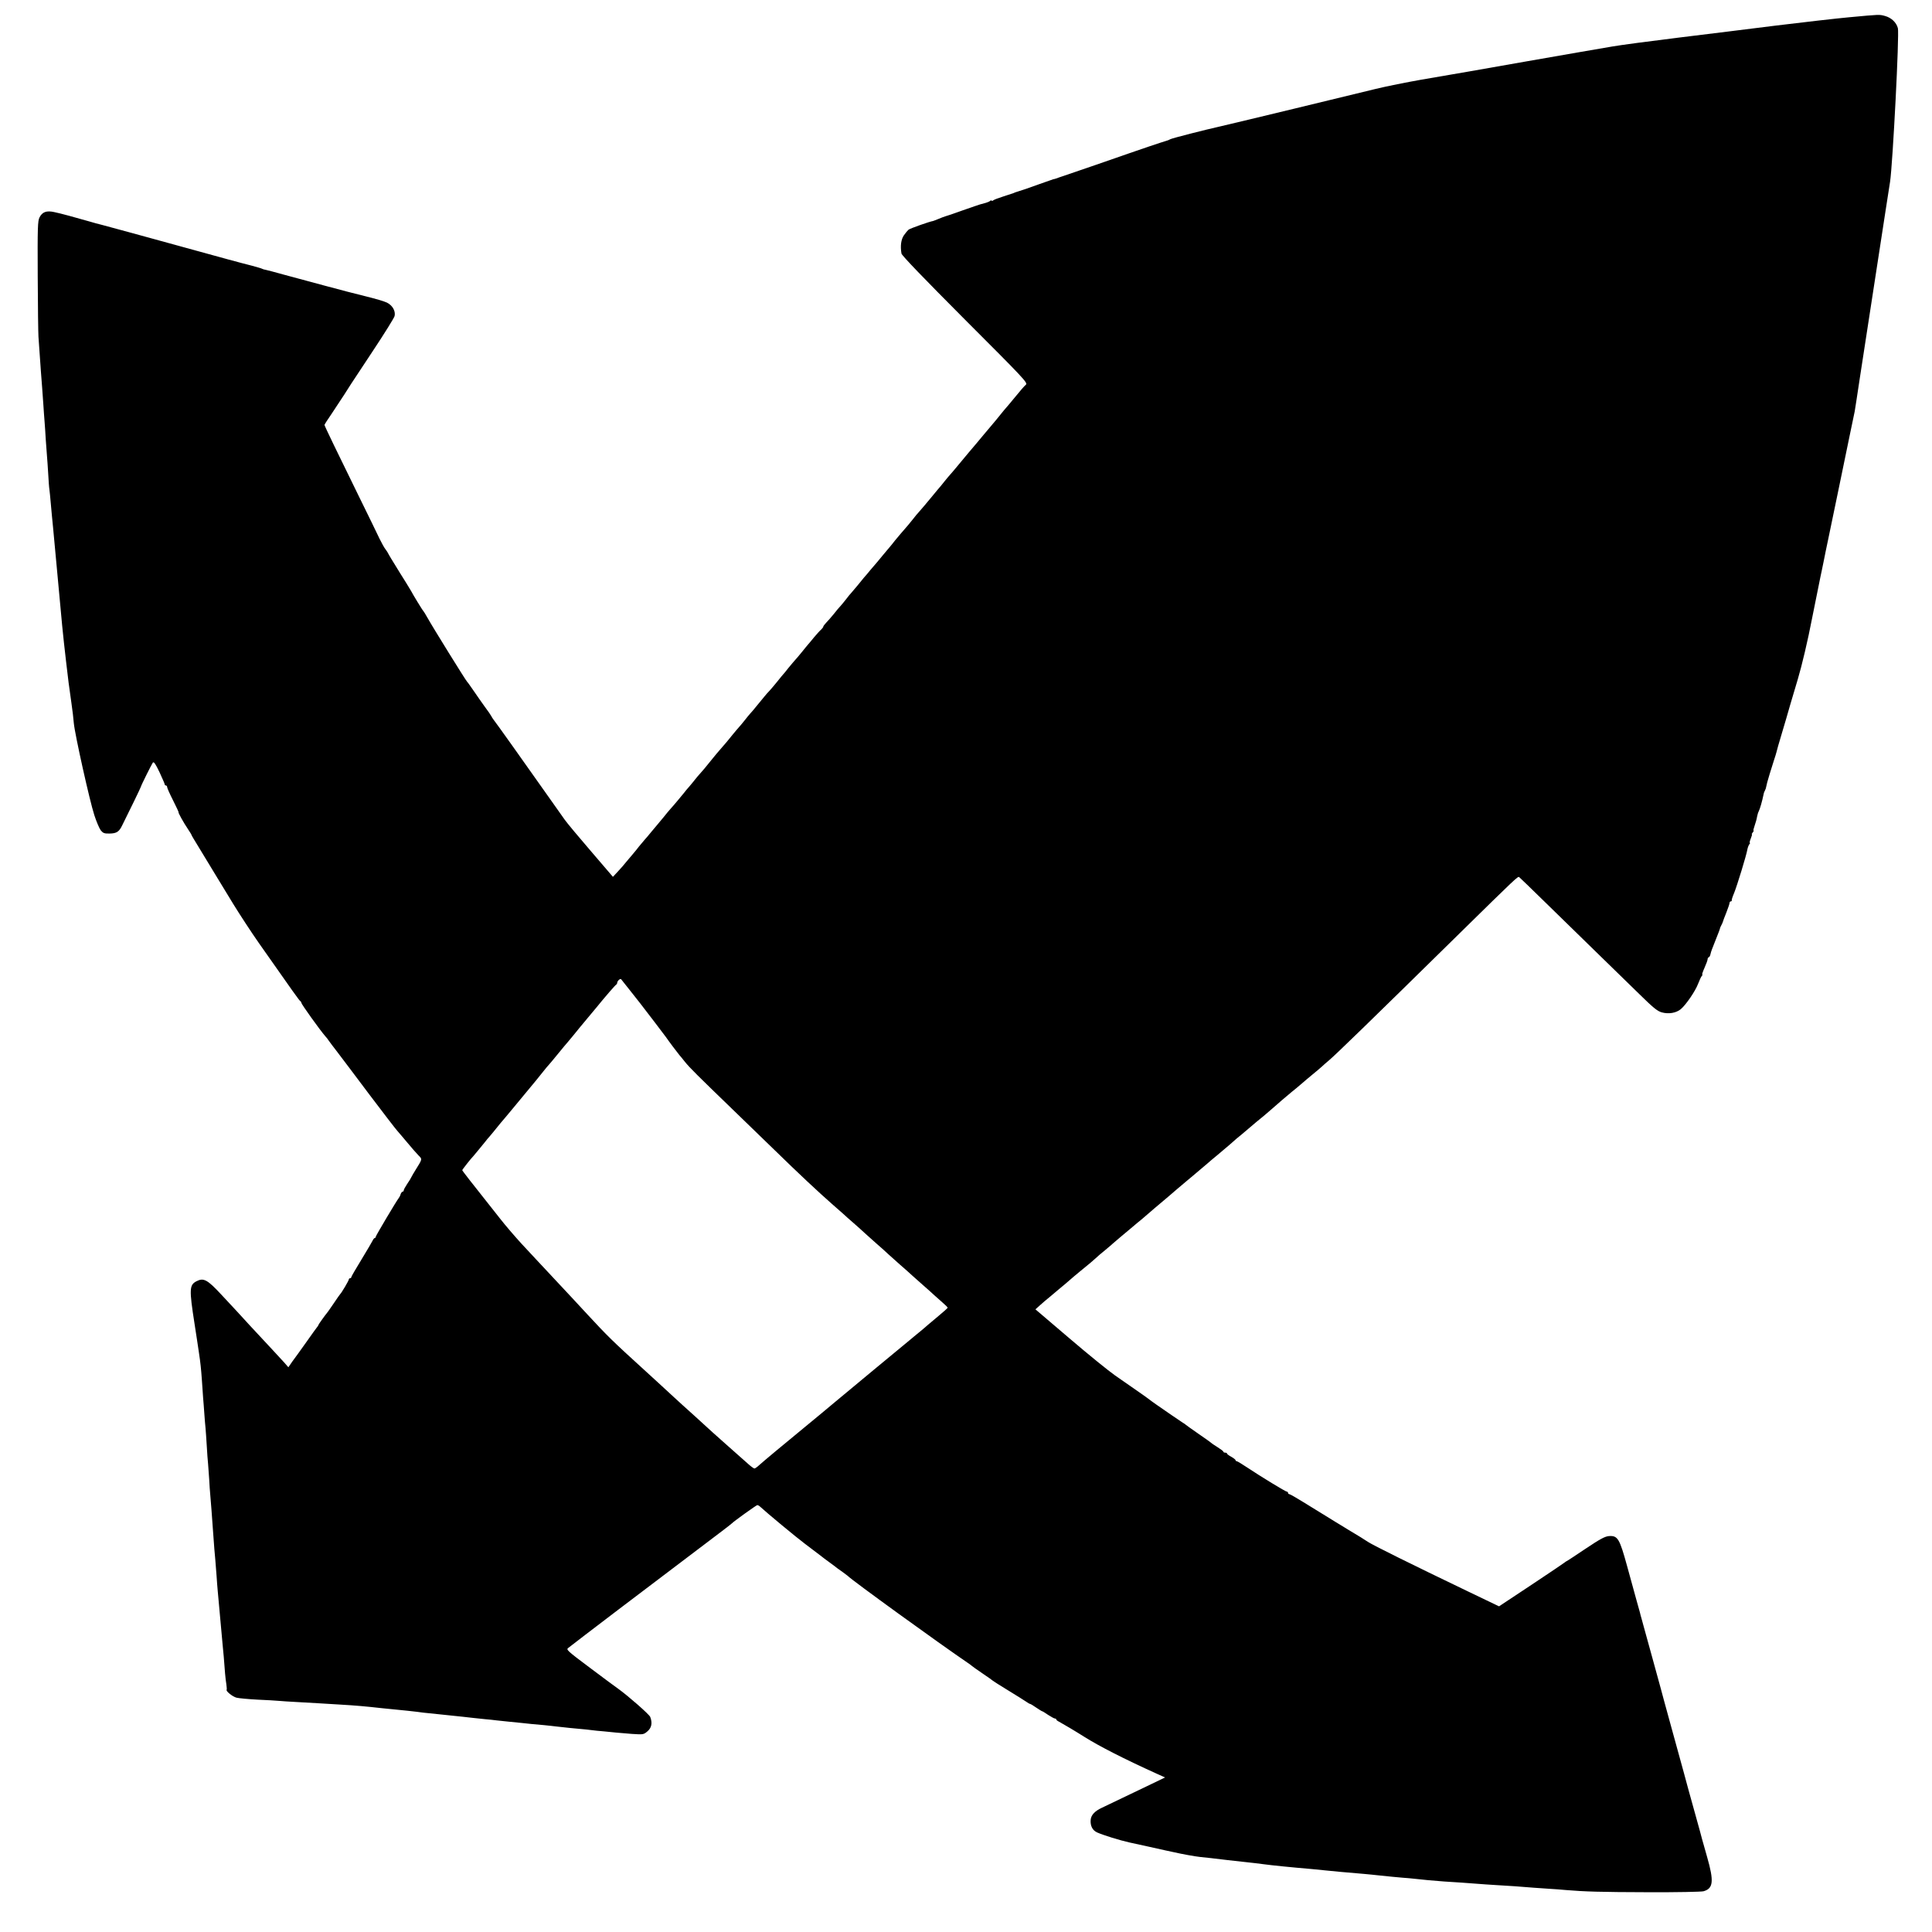
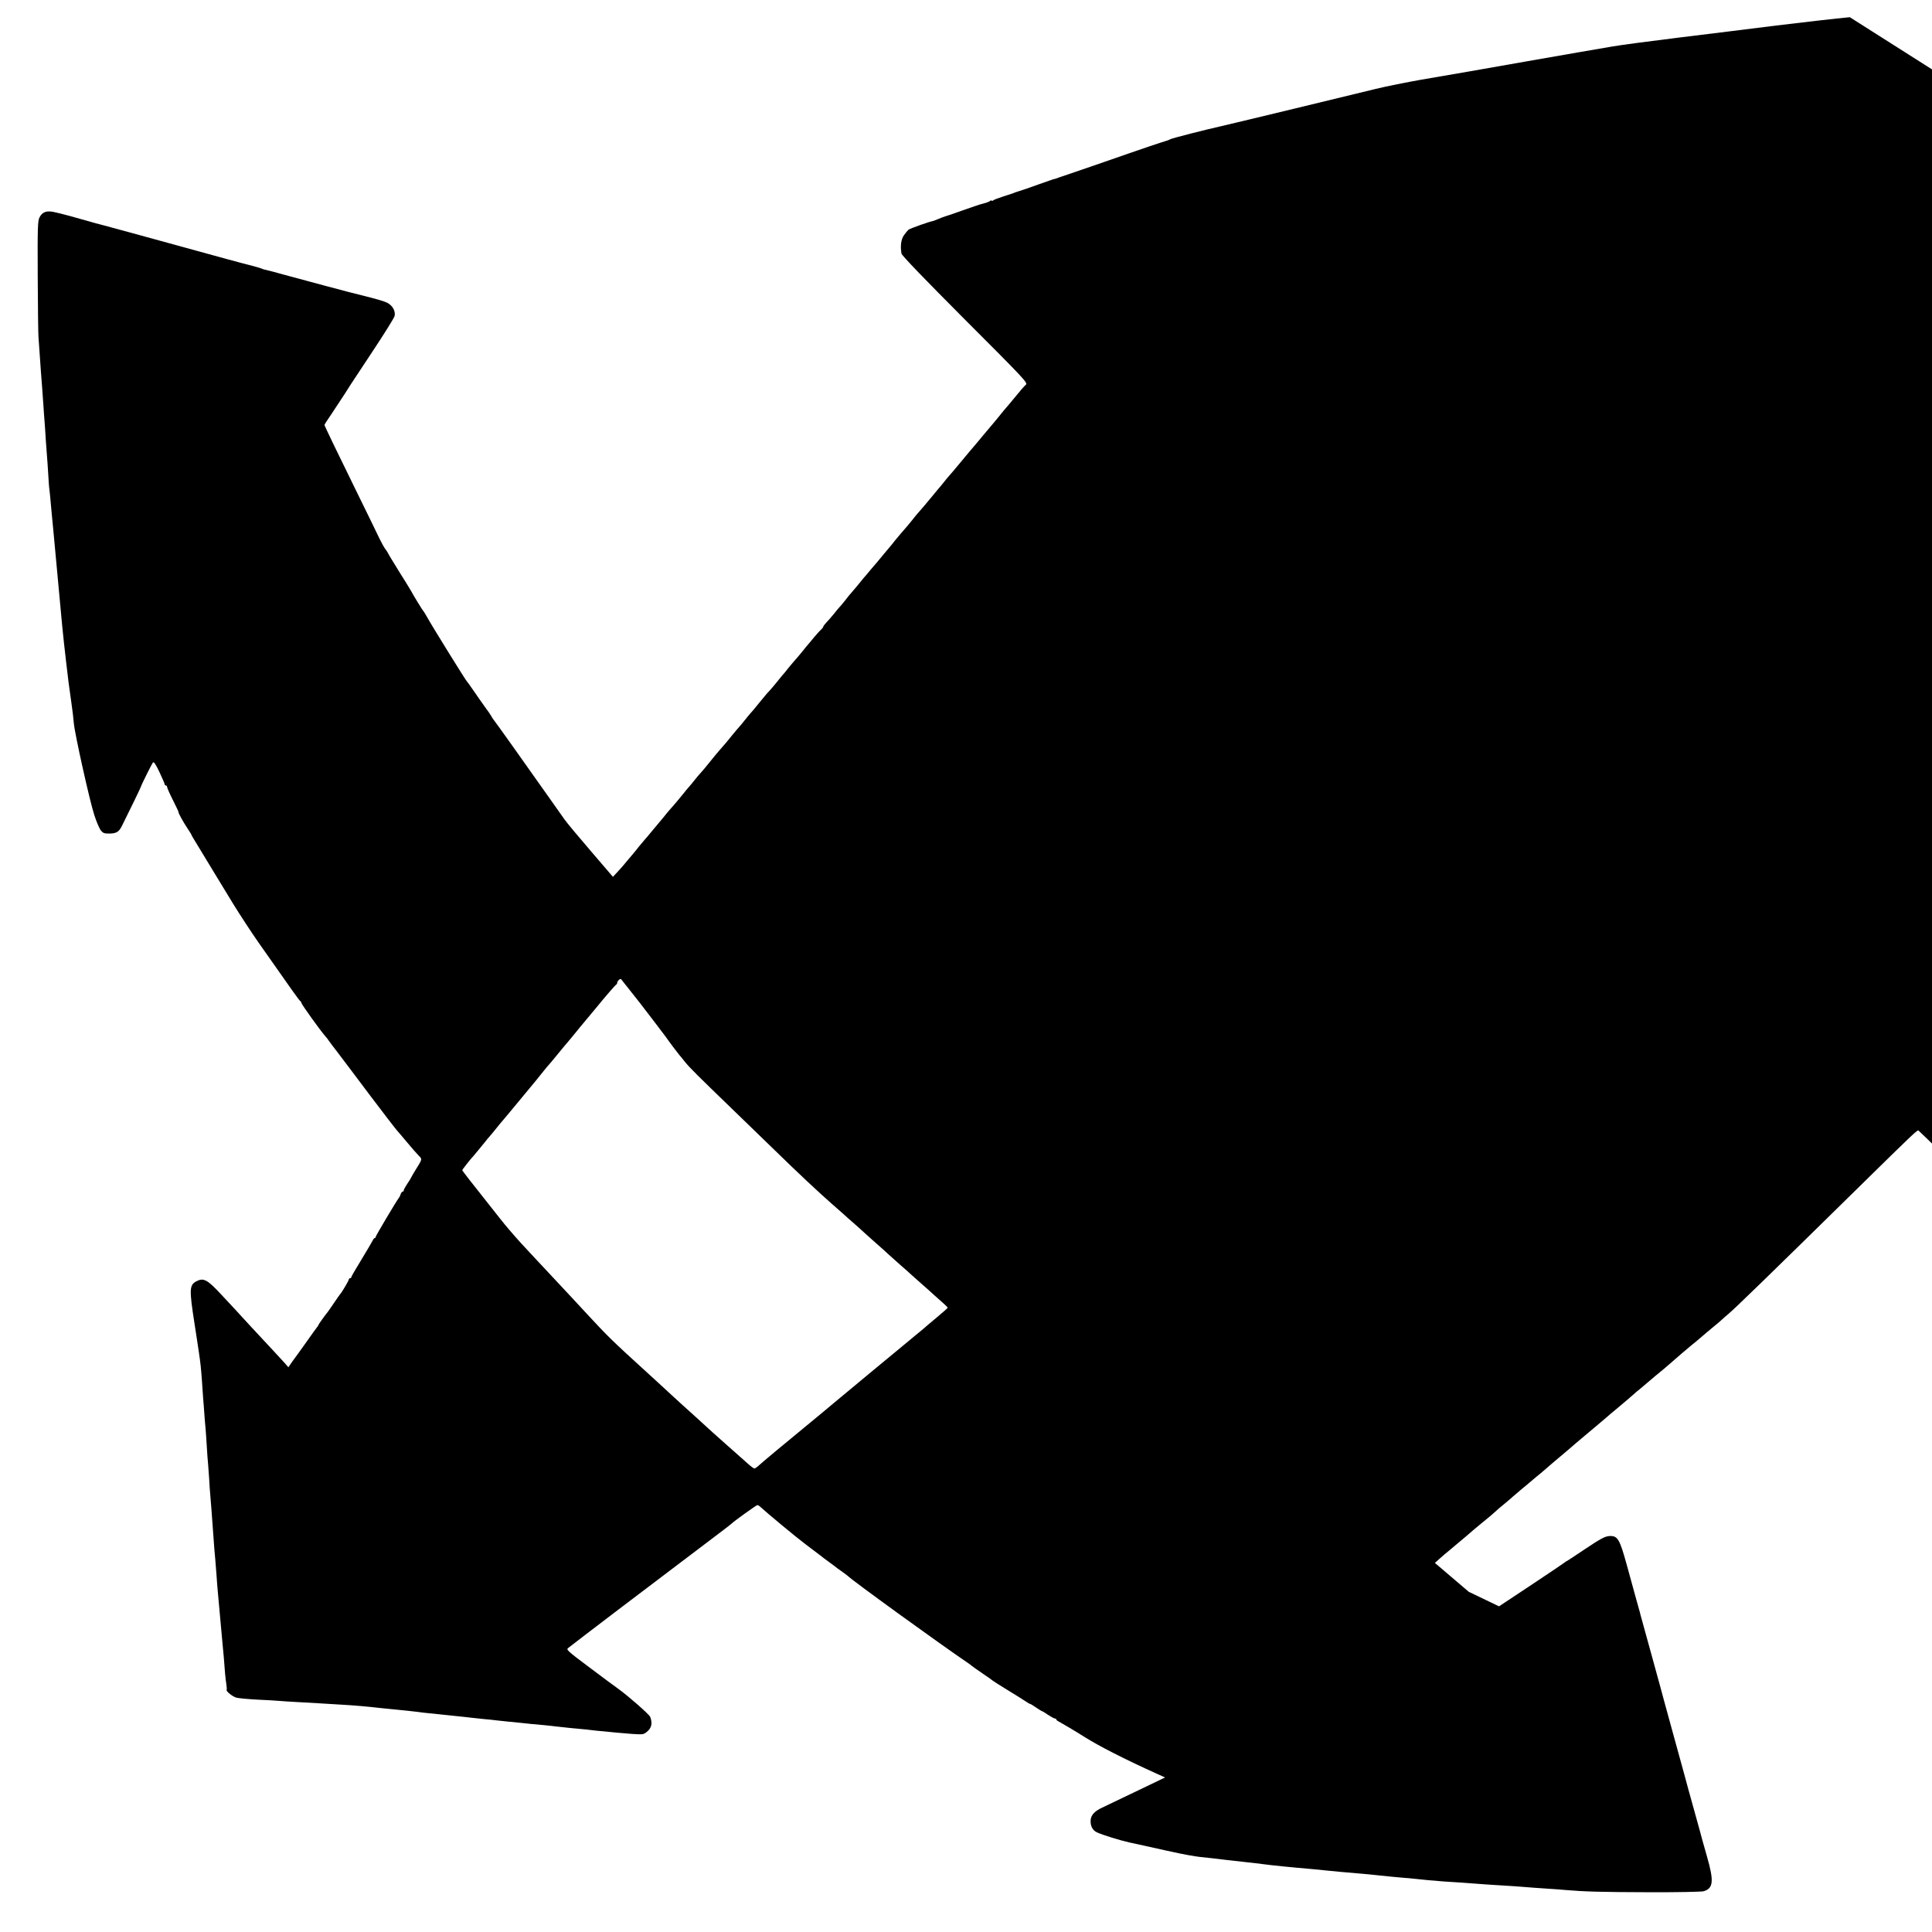
<svg xmlns="http://www.w3.org/2000/svg" version="1.0" width="1584pt" height="1584pt" viewBox="0 0 1584 1584" preserveAspectRatio="xMidYMid meet">
  <g transform="translate(0,1584) scale(0.1,-0.1)" fill="#000000" stroke="none">
-     <path d="M15166 15699 c-109 -10 -379 -41 -600 -68 -220 -28 -588 -73 -816 -101 -228 -28 -467 -60 -530 -71 -63 -11 -191 -33 -285 -49 -93 -16 -287 -50 -430 -75 -143 -25 -348 -61 -455 -80 -107 -18 -288 -50 -401 -69 -113 -20 -280 -53 -370 -75 -201 -49 -452 -109 -664 -161 -170 -41 -580 -140 -605 -145 -122 -27 -400 -98 -414 -106 -10 -6 -26 -12 -35 -14 -17 -4 -275 -91 -301 -101 -15 -6 -525 -182 -545 -188 -5 -2 -18 -6 -27 -9 -23 -9 -48 -17 -51 -16 -1 0 -54 -19 -117 -41 -96 -35 -138 -49 -190 -65 -3 -1 -12 -4 -20 -8 -8 -3 -46 -15 -85 -28 -38 -12 -76 -26 -82 -32 -7 -5 -13 -6 -13 -2 0 4 -6 3 -12 -2 -11 -9 -27 -14 -83 -29 -5 -1 -68 -23 -140 -48 -71 -26 -137 -48 -146 -50 -8 -2 -33 -12 -55 -21 -21 -9 -41 -16 -44 -17 -28 -4 -186 -60 -201 -71 -8 -7 -25 -27 -38 -46 -23 -33 -31 -87 -20 -150 2 -15 186 -206 520 -541 476 -476 516 -518 501 -533 -17 -15 -40 -42 -105 -121 -18 -22 -41 -50 -52 -62 -11 -12 -33 -39 -50 -60 -16 -21 -46 -56 -65 -79 -19 -23 -53 -63 -75 -89 -22 -27 -49 -59 -60 -72 -37 -43 -84 -99 -146 -174 -34 -41 -67 -80 -73 -86 -6 -6 -24 -28 -41 -49 -16 -21 -35 -43 -40 -49 -6 -6 -30 -36 -55 -66 -73 -88 -84 -101 -113 -134 -16 -17 -38 -44 -50 -60 -21 -27 -56 -69 -102 -121 -11 -13 -32 -38 -47 -56 -14 -19 -35 -44 -46 -57 -11 -13 -35 -41 -52 -62 -17 -21 -39 -48 -48 -58 -10 -11 -33 -39 -54 -63 -20 -24 -44 -54 -55 -65 -10 -12 -34 -41 -53 -65 -19 -23 -42 -50 -50 -59 -8 -8 -27 -31 -41 -50 -15 -19 -35 -44 -45 -55 -11 -11 -37 -42 -58 -69 -22 -27 -50 -59 -63 -72 -12 -13 -23 -27 -23 -31 0 -5 -8 -15 -17 -24 -10 -8 -36 -37 -58 -63 -22 -27 -44 -54 -50 -60 -5 -6 -28 -33 -50 -61 -22 -27 -47 -57 -55 -65 -8 -9 -33 -38 -55 -65 -21 -28 -42 -52 -45 -55 -3 -3 -23 -27 -45 -55 -22 -27 -51 -62 -65 -77 -14 -14 -32 -35 -40 -45 -8 -10 -35 -43 -60 -73 -24 -30 -51 -62 -60 -71 -8 -9 -28 -33 -45 -55 -16 -21 -37 -45 -45 -54 -8 -9 -33 -38 -55 -65 -38 -48 -51 -63 -105 -125 -14 -16 -37 -43 -52 -62 -62 -77 -96 -118 -109 -131 -8 -8 -25 -29 -39 -46 -14 -18 -36 -45 -50 -61 -14 -15 -32 -37 -40 -48 -20 -25 -89 -108 -115 -136 -11 -12 -35 -41 -53 -64 -19 -22 -41 -50 -50 -60 -10 -11 -33 -39 -52 -62 -19 -24 -44 -53 -55 -65 -11 -13 -32 -38 -47 -56 -14 -19 -35 -44 -46 -57 -11 -13 -35 -42 -54 -64 -18 -23 -51 -61 -73 -84 l-40 -43 -180 210 c-99 115 -196 231 -215 258 -19 27 -84 119 -145 205 -182 258 -425 600 -439 616 -7 9 -15 22 -19 30 -4 8 -27 42 -52 75 -24 33 -65 92 -91 130 -27 39 -50 72 -54 75 -11 10 -282 447 -326 526 -15 27 -30 51 -33 54 -6 4 -88 139 -101 165 -3 6 -21 35 -40 66 -19 30 -40 64 -47 75 -70 113 -99 161 -102 169 -2 5 -12 20 -21 32 -10 12 -31 51 -48 85 -16 35 -94 194 -172 353 -169 344 -280 574 -280 581 0 3 26 45 59 92 67 100 154 234 159 244 2 4 82 125 177 268 95 143 176 273 180 289 9 41 -17 87 -63 110 -20 10 -98 33 -172 51 -74 18 -225 57 -335 87 -110 30 -207 56 -215 58 -8 2 -67 18 -130 35 -63 18 -126 34 -139 37 -14 2 -29 7 -34 10 -4 3 -41 13 -80 24 -40 10 -128 33 -197 52 -142 39 -234 64 -393 108 -165 45 -194 53 -397 109 -102 28 -210 57 -240 65 -30 7 -80 21 -110 30 -104 30 -235 66 -285 76 -63 14 -98 2 -121 -43 -15 -29 -17 -78 -15 -483 1 -247 4 -470 6 -495 4 -62 14 -201 20 -285 3 -38 7 -97 10 -130 2 -33 7 -96 10 -140 3 -44 7 -107 10 -140 3 -33 7 -100 10 -150 3 -49 8 -110 10 -135 2 -25 7 -90 10 -145 3 -55 7 -113 10 -130 2 -16 7 -61 10 -100 3 -38 8 -88 10 -110 5 -49 8 -78 40 -425 44 -484 49 -536 76 -770 18 -156 24 -204 44 -342 12 -84 14 -106 20 -168 9 -93 130 -637 168 -753 17 -53 41 -109 53 -125 19 -23 29 -27 73 -26 56 1 77 14 102 66 58 115 154 314 154 318 0 8 88 184 98 198 8 9 22 -11 54 -78 23 -50 43 -95 43 -100 0 -6 5 -10 10 -10 6 0 10 -6 10 -13 0 -7 22 -57 49 -110 27 -53 47 -97 45 -97 -6 0 41 -85 77 -138 16 -24 29 -45 29 -48 0 -3 24 -43 53 -90 28 -47 59 -97 68 -112 9 -15 41 -67 71 -117 30 -49 98 -161 151 -248 53 -86 147 -230 210 -320 278 -397 332 -472 339 -475 4 -2 8 -8 8 -13 0 -11 154 -226 197 -275 10 -11 23 -27 28 -36 6 -8 37 -51 71 -94 33 -44 152 -200 263 -349 112 -148 214 -281 227 -295 12 -14 51 -59 85 -100 34 -41 75 -88 90 -103 32 -32 33 -27 -26 -122 -14 -22 -28 -47 -32 -55 -3 -8 -19 -34 -35 -57 -15 -23 -28 -46 -28 -52 0 -6 -4 -11 -9 -11 -5 0 -13 -10 -17 -22 -3 -12 -11 -26 -16 -32 -17 -21 -188 -308 -188 -317 0 -5 -3 -9 -7 -9 -5 0 -13 -10 -19 -23 -6 -12 -47 -82 -92 -156 -45 -73 -82 -137 -82 -142 0 -5 -4 -9 -10 -9 -5 0 -10 -4 -10 -9 0 -10 -60 -111 -71 -121 -3 -3 -25 -34 -49 -70 -24 -36 -48 -69 -52 -75 -27 -33 -78 -105 -78 -109 0 -3 -7 -14 -15 -23 -8 -10 -41 -56 -74 -103 -34 -47 -67 -94 -75 -105 -8 -11 -30 -41 -49 -67 l-33 -48 -33 38 c-18 20 -61 66 -95 103 -116 124 -281 302 -298 322 -10 10 -65 70 -123 132 -115 124 -146 140 -203 111 -60 -31 -62 -63 -17 -351 8 -49 17 -108 20 -130 3 -22 10 -67 15 -100 14 -93 18 -133 25 -230 3 -49 8 -115 10 -145 3 -30 7 -89 10 -130 3 -41 7 -95 10 -120 2 -25 7 -90 10 -145 3 -55 8 -122 11 -150 2 -27 6 -84 9 -125 2 -41 6 -100 9 -130 5 -57 14 -172 21 -275 10 -139 16 -219 20 -253 2 -20 6 -77 10 -127 3 -49 8 -108 10 -130 2 -22 7 -71 10 -110 3 -38 8 -88 10 -110 2 -22 7 -71 10 -110 3 -38 8 -88 10 -110 5 -42 13 -140 20 -235 3 -30 7 -72 11 -92 3 -21 4 -40 2 -42 -8 -11 49 -57 81 -65 20 -5 97 -12 171 -16 74 -3 153 -8 175 -10 22 -2 92 -7 155 -10 63 -3 142 -8 175 -10 33 -2 107 -7 165 -10 138 -8 216 -15 350 -30 29 -3 130 -13 210 -21 30 -3 66 -7 80 -9 23 -4 50 -7 170 -19 191 -20 260 -27 290 -31 19 -2 62 -7 95 -10 33 -3 76 -7 95 -10 19 -2 62 -7 95 -10 33 -3 83 -8 110 -11 28 -3 66 -7 85 -9 19 -2 64 -6 100 -9 36 -4 81 -8 100 -11 95 -11 140 -15 195 -20 33 -3 76 -7 95 -10 19 -3 64 -7 100 -10 36 -3 81 -8 100 -10 19 -2 78 -7 130 -11 94 -6 96 -6 128 21 34 29 42 68 23 118 -8 21 -178 170 -261 230 -14 9 -116 85 -228 169 -194 145 -202 153 -183 167 64 51 670 512 1126 856 116 87 212 161 215 165 15 16 201 150 209 150 5 0 16 -6 23 -13 49 -46 296 -251 367 -304 47 -35 101 -77 120 -91 19 -15 57 -44 85 -64 28 -21 56 -41 61 -46 6 -4 26 -19 45 -32 19 -14 37 -27 40 -30 28 -32 754 -557 985 -714 17 -11 32 -23 35 -26 3 -3 41 -30 85 -60 44 -29 82 -57 85 -60 3 -3 59 -39 125 -79 66 -40 132 -82 147 -92 15 -11 30 -19 33 -19 4 0 26 -13 50 -30 24 -16 46 -30 49 -30 3 0 25 -13 49 -30 25 -16 50 -30 56 -30 6 0 11 -3 11 -7 0 -5 10 -13 23 -19 18 -9 146 -85 207 -124 124 -78 326 -181 593 -302 l69 -31 -114 -55 c-62 -29 -169 -81 -238 -114 -69 -33 -144 -69 -167 -80 -58 -27 -88 -60 -91 -99 -4 -48 15 -85 51 -102 51 -23 186 -65 267 -83 41 -9 113 -25 160 -35 47 -11 105 -24 130 -29 25 -5 56 -12 70 -15 69 -16 180 -36 220 -40 53 -5 104 -11 220 -25 47 -5 108 -12 135 -15 61 -6 130 -15 170 -20 57 -8 224 -25 390 -39 39 -4 88 -9 110 -11 55 -6 176 -17 320 -29 39 -4 88 -8 110 -11 97 -10 154 -16 205 -20 30 -2 75 -6 100 -9 58 -7 157 -16 240 -22 36 -2 99 -6 140 -9 41 -3 102 -7 135 -10 33 -3 98 -7 145 -10 47 -3 119 -7 160 -10 153 -12 177 -14 270 -20 52 -3 118 -8 147 -11 153 -13 287 -17 673 -18 236 -1 439 3 457 8 80 23 86 82 29 281 -21 72 -39 137 -41 145 -4 18 -23 86 -70 255 -37 131 -53 192 -79 288 -8 28 -54 194 -101 367 -48 173 -88 322 -90 330 -2 8 -34 123 -70 255 -37 132 -68 245 -69 250 -2 6 -8 30 -15 55 -7 25 -15 52 -16 60 -2 8 -15 53 -28 100 -13 47 -48 173 -77 280 -62 226 -77 251 -149 246 -33 -3 -71 -23 -189 -102 -81 -54 -151 -101 -157 -103 -5 -2 -12 -7 -15 -10 -3 -3 -125 -86 -273 -184 l-267 -177 -248 119 c-485 233 -785 382 -826 409 -23 15 -50 32 -61 39 -37 21 -369 225 -472 289 -57 35 -107 64 -113 64 -5 0 -10 5 -10 10 0 6 -4 10 -9 10 -11 0 -211 122 -330 201 -40 27 -77 49 -82 49 -5 0 -9 4 -9 8 0 5 -16 17 -35 28 -19 10 -35 22 -35 26 0 5 -7 8 -15 8 -8 0 -15 3 -15 8 0 4 -21 20 -48 37 -26 16 -49 32 -52 35 -3 4 -50 37 -105 75 -55 38 -102 72 -105 75 -3 3 -12 10 -22 15 -9 6 -51 34 -93 63 -43 30 -98 68 -123 85 -26 18 -52 37 -58 42 -6 6 -51 37 -98 70 -48 33 -130 91 -184 128 -53 37 -222 174 -375 305 l-278 237 39 35 c21 19 57 50 80 68 22 19 51 43 64 54 13 11 43 36 67 56 24 21 54 46 66 57 13 11 34 29 48 40 79 64 112 92 131 110 11 11 46 41 76 65 30 25 62 52 70 60 9 8 36 31 61 52 24 20 54 45 67 56 13 11 41 35 64 54 23 18 46 38 52 43 14 13 157 135 209 178 21 18 50 43 65 56 15 12 47 39 71 60 24 20 51 43 61 51 10 8 39 33 65 55 26 22 53 45 59 50 6 6 38 33 71 60 98 83 106 89 135 115 15 14 44 39 65 55 20 17 47 39 59 50 45 39 85 72 127 106 23 19 51 43 63 54 12 11 51 45 86 75 90 76 85 72 120 100 17 14 41 34 53 45 12 11 47 40 77 65 30 24 65 54 77 65 12 11 37 34 57 50 56 47 324 307 1085 1055 451 443 466 457 476 449 6 -4 101 -97 213 -206 111 -109 299 -292 418 -408 118 -115 278 -271 355 -346 113 -111 147 -139 183 -149 57 -16 118 -5 156 26 43 36 120 149 142 208 11 28 24 57 30 64 6 6 8 12 4 12 -3 0 5 25 19 56 14 31 25 62 25 69 0 8 4 15 10 17 5 2 11 12 13 23 2 11 8 29 12 40 7 18 28 72 57 145 5 14 10 27 10 30 0 3 5 14 11 25 6 11 12 25 13 30 1 6 14 39 28 74 14 36 26 71 26 78 0 7 5 13 10 13 6 0 9 3 8 8 -2 4 7 32 20 62 24 60 100 307 108 355 3 17 11 36 16 43 6 6 8 12 4 12 -3 0 0 16 8 35 8 19 12 35 9 35 -3 0 0 7 7 15 7 8 10 15 7 15 -4 0 1 19 9 42 8 23 17 54 19 70 3 16 9 37 14 46 10 18 30 90 38 131 2 14 7 29 11 35 3 6 7 16 9 21 8 38 13 58 32 120 12 39 28 90 36 115 9 25 17 54 20 65 2 11 20 74 40 140 20 66 38 127 40 135 7 25 51 178 95 323 33 111 82 317 116 495 12 62 66 329 70 347 3 11 13 63 24 115 10 52 28 138 39 190 11 52 48 228 81 390 34 162 77 372 96 465 19 94 37 180 40 192 2 12 22 138 43 280 52 338 186 1212 212 1378 11 72 27 173 35 225 22 146 77 1213 64 1259 -12 47 -54 86 -105 100 -48 13 -41 13 -289 -10z m-9997 -7984 c39 -49 74 -94 79 -100 46 -59 200 -261 212 -278 18 -27 103 -140 110 -147 3 -3 23 -27 45 -55 40 -50 100 -109 401 -400 91 -88 235 -227 320 -310 217 -212 376 -360 484 -455 35 -30 76 -66 91 -80 15 -14 55 -50 90 -80 34 -30 75 -66 89 -80 15 -14 58 -52 95 -85 38 -33 82 -72 97 -87 16 -14 59 -53 95 -85 37 -32 81 -71 99 -88 18 -16 58 -52 90 -80 32 -27 74 -66 95 -85 21 -19 53 -48 73 -65 19 -16 35 -33 36 -36 0 -4 -34 -34 -75 -68 -41 -34 -81 -68 -88 -74 -7 -7 -37 -32 -67 -57 -30 -25 -64 -52 -75 -62 -11 -9 -146 -121 -300 -248 -154 -128 -300 -249 -325 -270 -25 -21 -74 -62 -109 -91 -36 -30 -95 -79 -132 -109 -155 -127 -346 -286 -374 -312 -16 -15 -34 -28 -40 -28 -5 0 -30 18 -55 41 -53 47 -146 130 -176 156 -12 10 -61 54 -110 98 -48 44 -115 105 -148 135 -34 30 -79 71 -101 91 -22 20 -54 50 -71 65 -39 37 -208 191 -244 224 -252 229 -300 276 -460 449 -58 63 -121 130 -140 151 -108 116 -261 279 -286 306 -16 17 -70 76 -121 130 -50 55 -129 146 -174 204 -249 314 -309 391 -309 396 0 5 74 99 90 114 5 5 87 105 103 125 4 6 17 22 30 36 12 14 38 45 57 69 19 24 52 64 74 89 21 25 45 55 55 66 9 11 61 74 116 140 55 66 118 142 139 170 22 27 42 52 46 55 3 3 37 43 75 90 38 47 72 87 75 90 3 3 25 30 50 60 25 30 52 64 61 75 10 11 34 41 55 66 22 26 53 64 71 85 77 95 159 189 166 192 4 2 7 8 7 13 0 15 24 38 32 31 3 -4 38 -47 77 -97z" />
+     <path d="M15166 15699 c-109 -10 -379 -41 -600 -68 -220 -28 -588 -73 -816 -101 -228 -28 -467 -60 -530 -71 -63 -11 -191 -33 -285 -49 -93 -16 -287 -50 -430 -75 -143 -25 -348 -61 -455 -80 -107 -18 -288 -50 -401 -69 -113 -20 -280 -53 -370 -75 -201 -49 -452 -109 -664 -161 -170 -41 -580 -140 -605 -145 -122 -27 -400 -98 -414 -106 -10 -6 -26 -12 -35 -14 -17 -4 -275 -91 -301 -101 -15 -6 -525 -182 -545 -188 -5 -2 -18 -6 -27 -9 -23 -9 -48 -17 -51 -16 -1 0 -54 -19 -117 -41 -96 -35 -138 -49 -190 -65 -3 -1 -12 -4 -20 -8 -8 -3 -46 -15 -85 -28 -38 -12 -76 -26 -82 -32 -7 -5 -13 -6 -13 -2 0 4 -6 3 -12 -2 -11 -9 -27 -14 -83 -29 -5 -1 -68 -23 -140 -48 -71 -26 -137 -48 -146 -50 -8 -2 -33 -12 -55 -21 -21 -9 -41 -16 -44 -17 -28 -4 -186 -60 -201 -71 -8 -7 -25 -27 -38 -46 -23 -33 -31 -87 -20 -150 2 -15 186 -206 520 -541 476 -476 516 -518 501 -533 -17 -15 -40 -42 -105 -121 -18 -22 -41 -50 -52 -62 -11 -12 -33 -39 -50 -60 -16 -21 -46 -56 -65 -79 -19 -23 -53 -63 -75 -89 -22 -27 -49 -59 -60 -72 -37 -43 -84 -99 -146 -174 -34 -41 -67 -80 -73 -86 -6 -6 -24 -28 -41 -49 -16 -21 -35 -43 -40 -49 -6 -6 -30 -36 -55 -66 -73 -88 -84 -101 -113 -134 -16 -17 -38 -44 -50 -60 -21 -27 -56 -69 -102 -121 -11 -13 -32 -38 -47 -56 -14 -19 -35 -44 -46 -57 -11 -13 -35 -41 -52 -62 -17 -21 -39 -48 -48 -58 -10 -11 -33 -39 -54 -63 -20 -24 -44 -54 -55 -65 -10 -12 -34 -41 -53 -65 -19 -23 -42 -50 -50 -59 -8 -8 -27 -31 -41 -50 -15 -19 -35 -44 -45 -55 -11 -11 -37 -42 -58 -69 -22 -27 -50 -59 -63 -72 -12 -13 -23 -27 -23 -31 0 -5 -8 -15 -17 -24 -10 -8 -36 -37 -58 -63 -22 -27 -44 -54 -50 -60 -5 -6 -28 -33 -50 -61 -22 -27 -47 -57 -55 -65 -8 -9 -33 -38 -55 -65 -21 -28 -42 -52 -45 -55 -3 -3 -23 -27 -45 -55 -22 -27 -51 -62 -65 -77 -14 -14 -32 -35 -40 -45 -8 -10 -35 -43 -60 -73 -24 -30 -51 -62 -60 -71 -8 -9 -28 -33 -45 -55 -16 -21 -37 -45 -45 -54 -8 -9 -33 -38 -55 -65 -38 -48 -51 -63 -105 -125 -14 -16 -37 -43 -52 -62 -62 -77 -96 -118 -109 -131 -8 -8 -25 -29 -39 -46 -14 -18 -36 -45 -50 -61 -14 -15 -32 -37 -40 -48 -20 -25 -89 -108 -115 -136 -11 -12 -35 -41 -53 -64 -19 -22 -41 -50 -50 -60 -10 -11 -33 -39 -52 -62 -19 -24 -44 -53 -55 -65 -11 -13 -32 -38 -47 -56 -14 -19 -35 -44 -46 -57 -11 -13 -35 -42 -54 -64 -18 -23 -51 -61 -73 -84 l-40 -43 -180 210 c-99 115 -196 231 -215 258 -19 27 -84 119 -145 205 -182 258 -425 600 -439 616 -7 9 -15 22 -19 30 -4 8 -27 42 -52 75 -24 33 -65 92 -91 130 -27 39 -50 72 -54 75 -11 10 -282 447 -326 526 -15 27 -30 51 -33 54 -6 4 -88 139 -101 165 -3 6 -21 35 -40 66 -19 30 -40 64 -47 75 -70 113 -99 161 -102 169 -2 5 -12 20 -21 32 -10 12 -31 51 -48 85 -16 35 -94 194 -172 353 -169 344 -280 574 -280 581 0 3 26 45 59 92 67 100 154 234 159 244 2 4 82 125 177 268 95 143 176 273 180 289 9 41 -17 87 -63 110 -20 10 -98 33 -172 51 -74 18 -225 57 -335 87 -110 30 -207 56 -215 58 -8 2 -67 18 -130 35 -63 18 -126 34 -139 37 -14 2 -29 7 -34 10 -4 3 -41 13 -80 24 -40 10 -128 33 -197 52 -142 39 -234 64 -393 108 -165 45 -194 53 -397 109 -102 28 -210 57 -240 65 -30 7 -80 21 -110 30 -104 30 -235 66 -285 76 -63 14 -98 2 -121 -43 -15 -29 -17 -78 -15 -483 1 -247 4 -470 6 -495 4 -62 14 -201 20 -285 3 -38 7 -97 10 -130 2 -33 7 -96 10 -140 3 -44 7 -107 10 -140 3 -33 7 -100 10 -150 3 -49 8 -110 10 -135 2 -25 7 -90 10 -145 3 -55 7 -113 10 -130 2 -16 7 -61 10 -100 3 -38 8 -88 10 -110 5 -49 8 -78 40 -425 44 -484 49 -536 76 -770 18 -156 24 -204 44 -342 12 -84 14 -106 20 -168 9 -93 130 -637 168 -753 17 -53 41 -109 53 -125 19 -23 29 -27 73 -26 56 1 77 14 102 66 58 115 154 314 154 318 0 8 88 184 98 198 8 9 22 -11 54 -78 23 -50 43 -95 43 -100 0 -6 5 -10 10 -10 6 0 10 -6 10 -13 0 -7 22 -57 49 -110 27 -53 47 -97 45 -97 -6 0 41 -85 77 -138 16 -24 29 -45 29 -48 0 -3 24 -43 53 -90 28 -47 59 -97 68 -112 9 -15 41 -67 71 -117 30 -49 98 -161 151 -248 53 -86 147 -230 210 -320 278 -397 332 -472 339 -475 4 -2 8 -8 8 -13 0 -11 154 -226 197 -275 10 -11 23 -27 28 -36 6 -8 37 -51 71 -94 33 -44 152 -200 263 -349 112 -148 214 -281 227 -295 12 -14 51 -59 85 -100 34 -41 75 -88 90 -103 32 -32 33 -27 -26 -122 -14 -22 -28 -47 -32 -55 -3 -8 -19 -34 -35 -57 -15 -23 -28 -46 -28 -52 0 -6 -4 -11 -9 -11 -5 0 -13 -10 -17 -22 -3 -12 -11 -26 -16 -32 -17 -21 -188 -308 -188 -317 0 -5 -3 -9 -7 -9 -5 0 -13 -10 -19 -23 -6 -12 -47 -82 -92 -156 -45 -73 -82 -137 -82 -142 0 -5 -4 -9 -10 -9 -5 0 -10 -4 -10 -9 0 -10 -60 -111 -71 -121 -3 -3 -25 -34 -49 -70 -24 -36 -48 -69 -52 -75 -27 -33 -78 -105 -78 -109 0 -3 -7 -14 -15 -23 -8 -10 -41 -56 -74 -103 -34 -47 -67 -94 -75 -105 -8 -11 -30 -41 -49 -67 l-33 -48 -33 38 c-18 20 -61 66 -95 103 -116 124 -281 302 -298 322 -10 10 -65 70 -123 132 -115 124 -146 140 -203 111 -60 -31 -62 -63 -17 -351 8 -49 17 -108 20 -130 3 -22 10 -67 15 -100 14 -93 18 -133 25 -230 3 -49 8 -115 10 -145 3 -30 7 -89 10 -130 3 -41 7 -95 10 -120 2 -25 7 -90 10 -145 3 -55 8 -122 11 -150 2 -27 6 -84 9 -125 2 -41 6 -100 9 -130 5 -57 14 -172 21 -275 10 -139 16 -219 20 -253 2 -20 6 -77 10 -127 3 -49 8 -108 10 -130 2 -22 7 -71 10 -110 3 -38 8 -88 10 -110 2 -22 7 -71 10 -110 3 -38 8 -88 10 -110 5 -42 13 -140 20 -235 3 -30 7 -72 11 -92 3 -21 4 -40 2 -42 -8 -11 49 -57 81 -65 20 -5 97 -12 171 -16 74 -3 153 -8 175 -10 22 -2 92 -7 155 -10 63 -3 142 -8 175 -10 33 -2 107 -7 165 -10 138 -8 216 -15 350 -30 29 -3 130 -13 210 -21 30 -3 66 -7 80 -9 23 -4 50 -7 170 -19 191 -20 260 -27 290 -31 19 -2 62 -7 95 -10 33 -3 76 -7 95 -10 19 -2 62 -7 95 -10 33 -3 83 -8 110 -11 28 -3 66 -7 85 -9 19 -2 64 -6 100 -9 36 -4 81 -8 100 -11 95 -11 140 -15 195 -20 33 -3 76 -7 95 -10 19 -3 64 -7 100 -10 36 -3 81 -8 100 -10 19 -2 78 -7 130 -11 94 -6 96 -6 128 21 34 29 42 68 23 118 -8 21 -178 170 -261 230 -14 9 -116 85 -228 169 -194 145 -202 153 -183 167 64 51 670 512 1126 856 116 87 212 161 215 165 15 16 201 150 209 150 5 0 16 -6 23 -13 49 -46 296 -251 367 -304 47 -35 101 -77 120 -91 19 -15 57 -44 85 -64 28 -21 56 -41 61 -46 6 -4 26 -19 45 -32 19 -14 37 -27 40 -30 28 -32 754 -557 985 -714 17 -11 32 -23 35 -26 3 -3 41 -30 85 -60 44 -29 82 -57 85 -60 3 -3 59 -39 125 -79 66 -40 132 -82 147 -92 15 -11 30 -19 33 -19 4 0 26 -13 50 -30 24 -16 46 -30 49 -30 3 0 25 -13 49 -30 25 -16 50 -30 56 -30 6 0 11 -3 11 -7 0 -5 10 -13 23 -19 18 -9 146 -85 207 -124 124 -78 326 -181 593 -302 l69 -31 -114 -55 c-62 -29 -169 -81 -238 -114 -69 -33 -144 -69 -167 -80 -58 -27 -88 -60 -91 -99 -4 -48 15 -85 51 -102 51 -23 186 -65 267 -83 41 -9 113 -25 160 -35 47 -11 105 -24 130 -29 25 -5 56 -12 70 -15 69 -16 180 -36 220 -40 53 -5 104 -11 220 -25 47 -5 108 -12 135 -15 61 -6 130 -15 170 -20 57 -8 224 -25 390 -39 39 -4 88 -9 110 -11 55 -6 176 -17 320 -29 39 -4 88 -8 110 -11 97 -10 154 -16 205 -20 30 -2 75 -6 100 -9 58 -7 157 -16 240 -22 36 -2 99 -6 140 -9 41 -3 102 -7 135 -10 33 -3 98 -7 145 -10 47 -3 119 -7 160 -10 153 -12 177 -14 270 -20 52 -3 118 -8 147 -11 153 -13 287 -17 673 -18 236 -1 439 3 457 8 80 23 86 82 29 281 -21 72 -39 137 -41 145 -4 18 -23 86 -70 255 -37 131 -53 192 -79 288 -8 28 -54 194 -101 367 -48 173 -88 322 -90 330 -2 8 -34 123 -70 255 -37 132 -68 245 -69 250 -2 6 -8 30 -15 55 -7 25 -15 52 -16 60 -2 8 -15 53 -28 100 -13 47 -48 173 -77 280 -62 226 -77 251 -149 246 -33 -3 -71 -23 -189 -102 -81 -54 -151 -101 -157 -103 -5 -2 -12 -7 -15 -10 -3 -3 -125 -86 -273 -184 l-267 -177 -248 119 l-278 237 39 35 c21 19 57 50 80 68 22 19 51 43 64 54 13 11 43 36 67 56 24 21 54 46 66 57 13 11 34 29 48 40 79 64 112 92 131 110 11 11 46 41 76 65 30 25 62 52 70 60 9 8 36 31 61 52 24 20 54 45 67 56 13 11 41 35 64 54 23 18 46 38 52 43 14 13 157 135 209 178 21 18 50 43 65 56 15 12 47 39 71 60 24 20 51 43 61 51 10 8 39 33 65 55 26 22 53 45 59 50 6 6 38 33 71 60 98 83 106 89 135 115 15 14 44 39 65 55 20 17 47 39 59 50 45 39 85 72 127 106 23 19 51 43 63 54 12 11 51 45 86 75 90 76 85 72 120 100 17 14 41 34 53 45 12 11 47 40 77 65 30 24 65 54 77 65 12 11 37 34 57 50 56 47 324 307 1085 1055 451 443 466 457 476 449 6 -4 101 -97 213 -206 111 -109 299 -292 418 -408 118 -115 278 -271 355 -346 113 -111 147 -139 183 -149 57 -16 118 -5 156 26 43 36 120 149 142 208 11 28 24 57 30 64 6 6 8 12 4 12 -3 0 5 25 19 56 14 31 25 62 25 69 0 8 4 15 10 17 5 2 11 12 13 23 2 11 8 29 12 40 7 18 28 72 57 145 5 14 10 27 10 30 0 3 5 14 11 25 6 11 12 25 13 30 1 6 14 39 28 74 14 36 26 71 26 78 0 7 5 13 10 13 6 0 9 3 8 8 -2 4 7 32 20 62 24 60 100 307 108 355 3 17 11 36 16 43 6 6 8 12 4 12 -3 0 0 16 8 35 8 19 12 35 9 35 -3 0 0 7 7 15 7 8 10 15 7 15 -4 0 1 19 9 42 8 23 17 54 19 70 3 16 9 37 14 46 10 18 30 90 38 131 2 14 7 29 11 35 3 6 7 16 9 21 8 38 13 58 32 120 12 39 28 90 36 115 9 25 17 54 20 65 2 11 20 74 40 140 20 66 38 127 40 135 7 25 51 178 95 323 33 111 82 317 116 495 12 62 66 329 70 347 3 11 13 63 24 115 10 52 28 138 39 190 11 52 48 228 81 390 34 162 77 372 96 465 19 94 37 180 40 192 2 12 22 138 43 280 52 338 186 1212 212 1378 11 72 27 173 35 225 22 146 77 1213 64 1259 -12 47 -54 86 -105 100 -48 13 -41 13 -289 -10z m-9997 -7984 c39 -49 74 -94 79 -100 46 -59 200 -261 212 -278 18 -27 103 -140 110 -147 3 -3 23 -27 45 -55 40 -50 100 -109 401 -400 91 -88 235 -227 320 -310 217 -212 376 -360 484 -455 35 -30 76 -66 91 -80 15 -14 55 -50 90 -80 34 -30 75 -66 89 -80 15 -14 58 -52 95 -85 38 -33 82 -72 97 -87 16 -14 59 -53 95 -85 37 -32 81 -71 99 -88 18 -16 58 -52 90 -80 32 -27 74 -66 95 -85 21 -19 53 -48 73 -65 19 -16 35 -33 36 -36 0 -4 -34 -34 -75 -68 -41 -34 -81 -68 -88 -74 -7 -7 -37 -32 -67 -57 -30 -25 -64 -52 -75 -62 -11 -9 -146 -121 -300 -248 -154 -128 -300 -249 -325 -270 -25 -21 -74 -62 -109 -91 -36 -30 -95 -79 -132 -109 -155 -127 -346 -286 -374 -312 -16 -15 -34 -28 -40 -28 -5 0 -30 18 -55 41 -53 47 -146 130 -176 156 -12 10 -61 54 -110 98 -48 44 -115 105 -148 135 -34 30 -79 71 -101 91 -22 20 -54 50 -71 65 -39 37 -208 191 -244 224 -252 229 -300 276 -460 449 -58 63 -121 130 -140 151 -108 116 -261 279 -286 306 -16 17 -70 76 -121 130 -50 55 -129 146 -174 204 -249 314 -309 391 -309 396 0 5 74 99 90 114 5 5 87 105 103 125 4 6 17 22 30 36 12 14 38 45 57 69 19 24 52 64 74 89 21 25 45 55 55 66 9 11 61 74 116 140 55 66 118 142 139 170 22 27 42 52 46 55 3 3 37 43 75 90 38 47 72 87 75 90 3 3 25 30 50 60 25 30 52 64 61 75 10 11 34 41 55 66 22 26 53 64 71 85 77 95 159 189 166 192 4 2 7 8 7 13 0 15 24 38 32 31 3 -4 38 -47 77 -97z" />
  </g>
</svg>